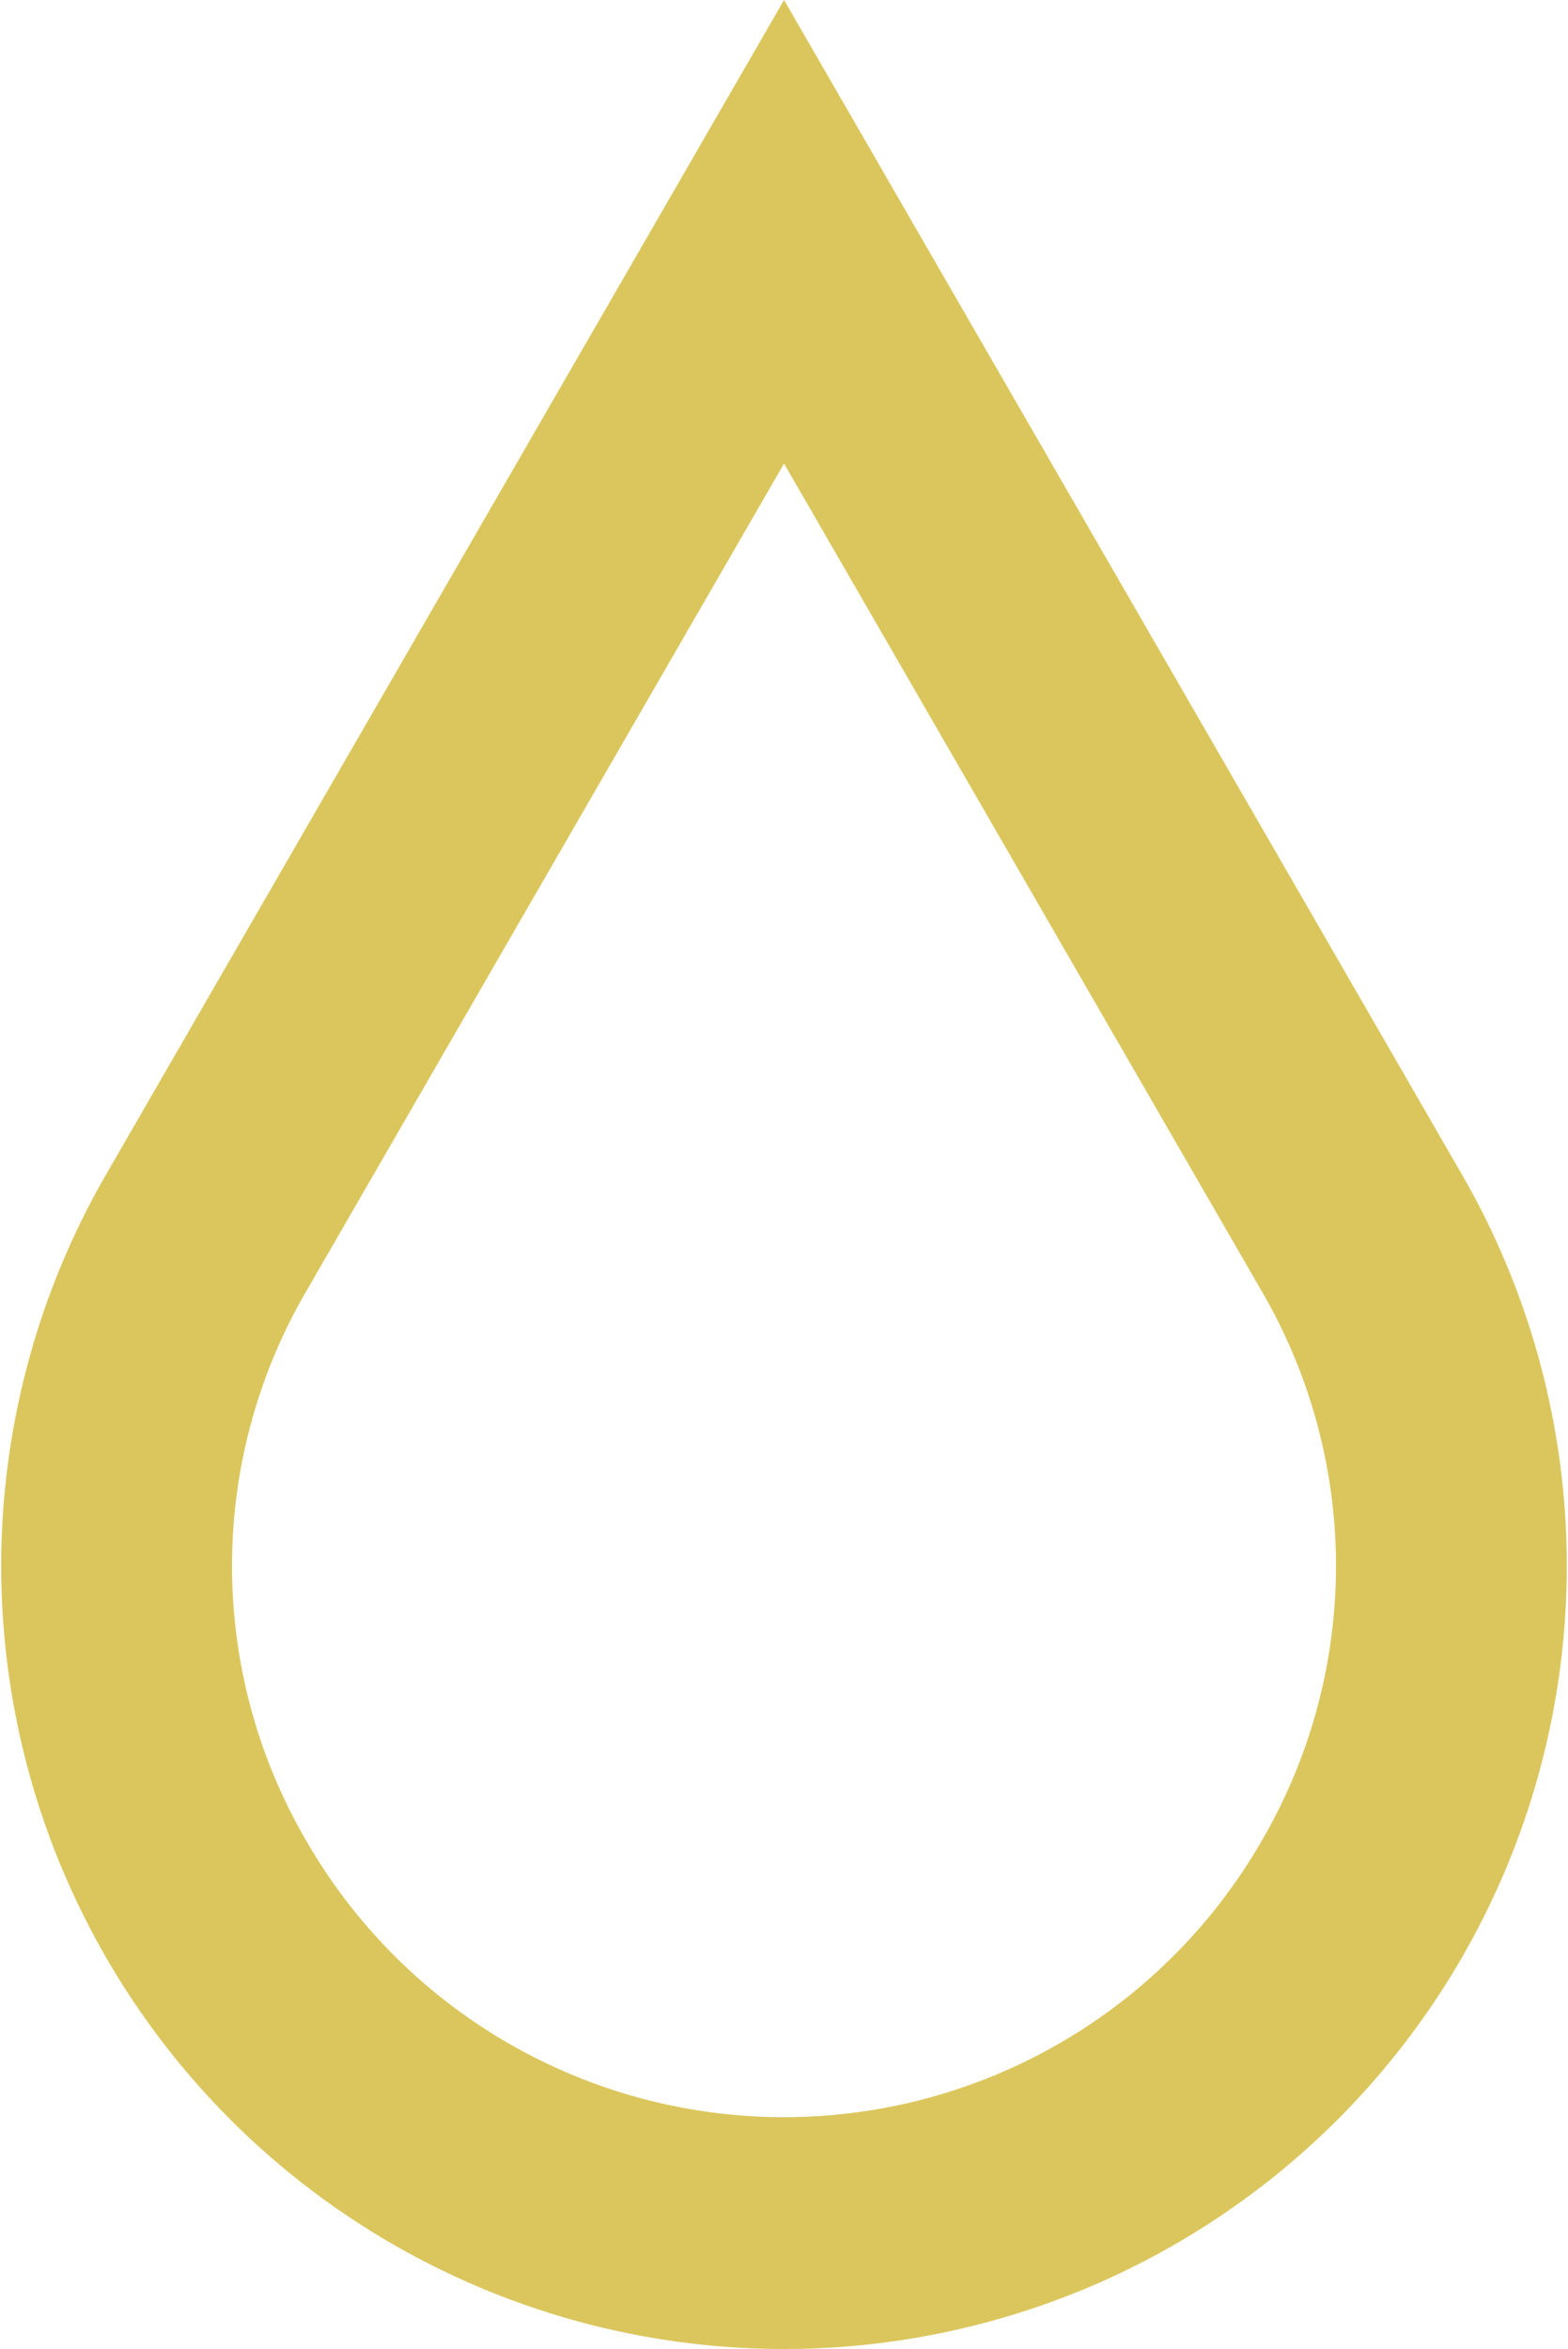
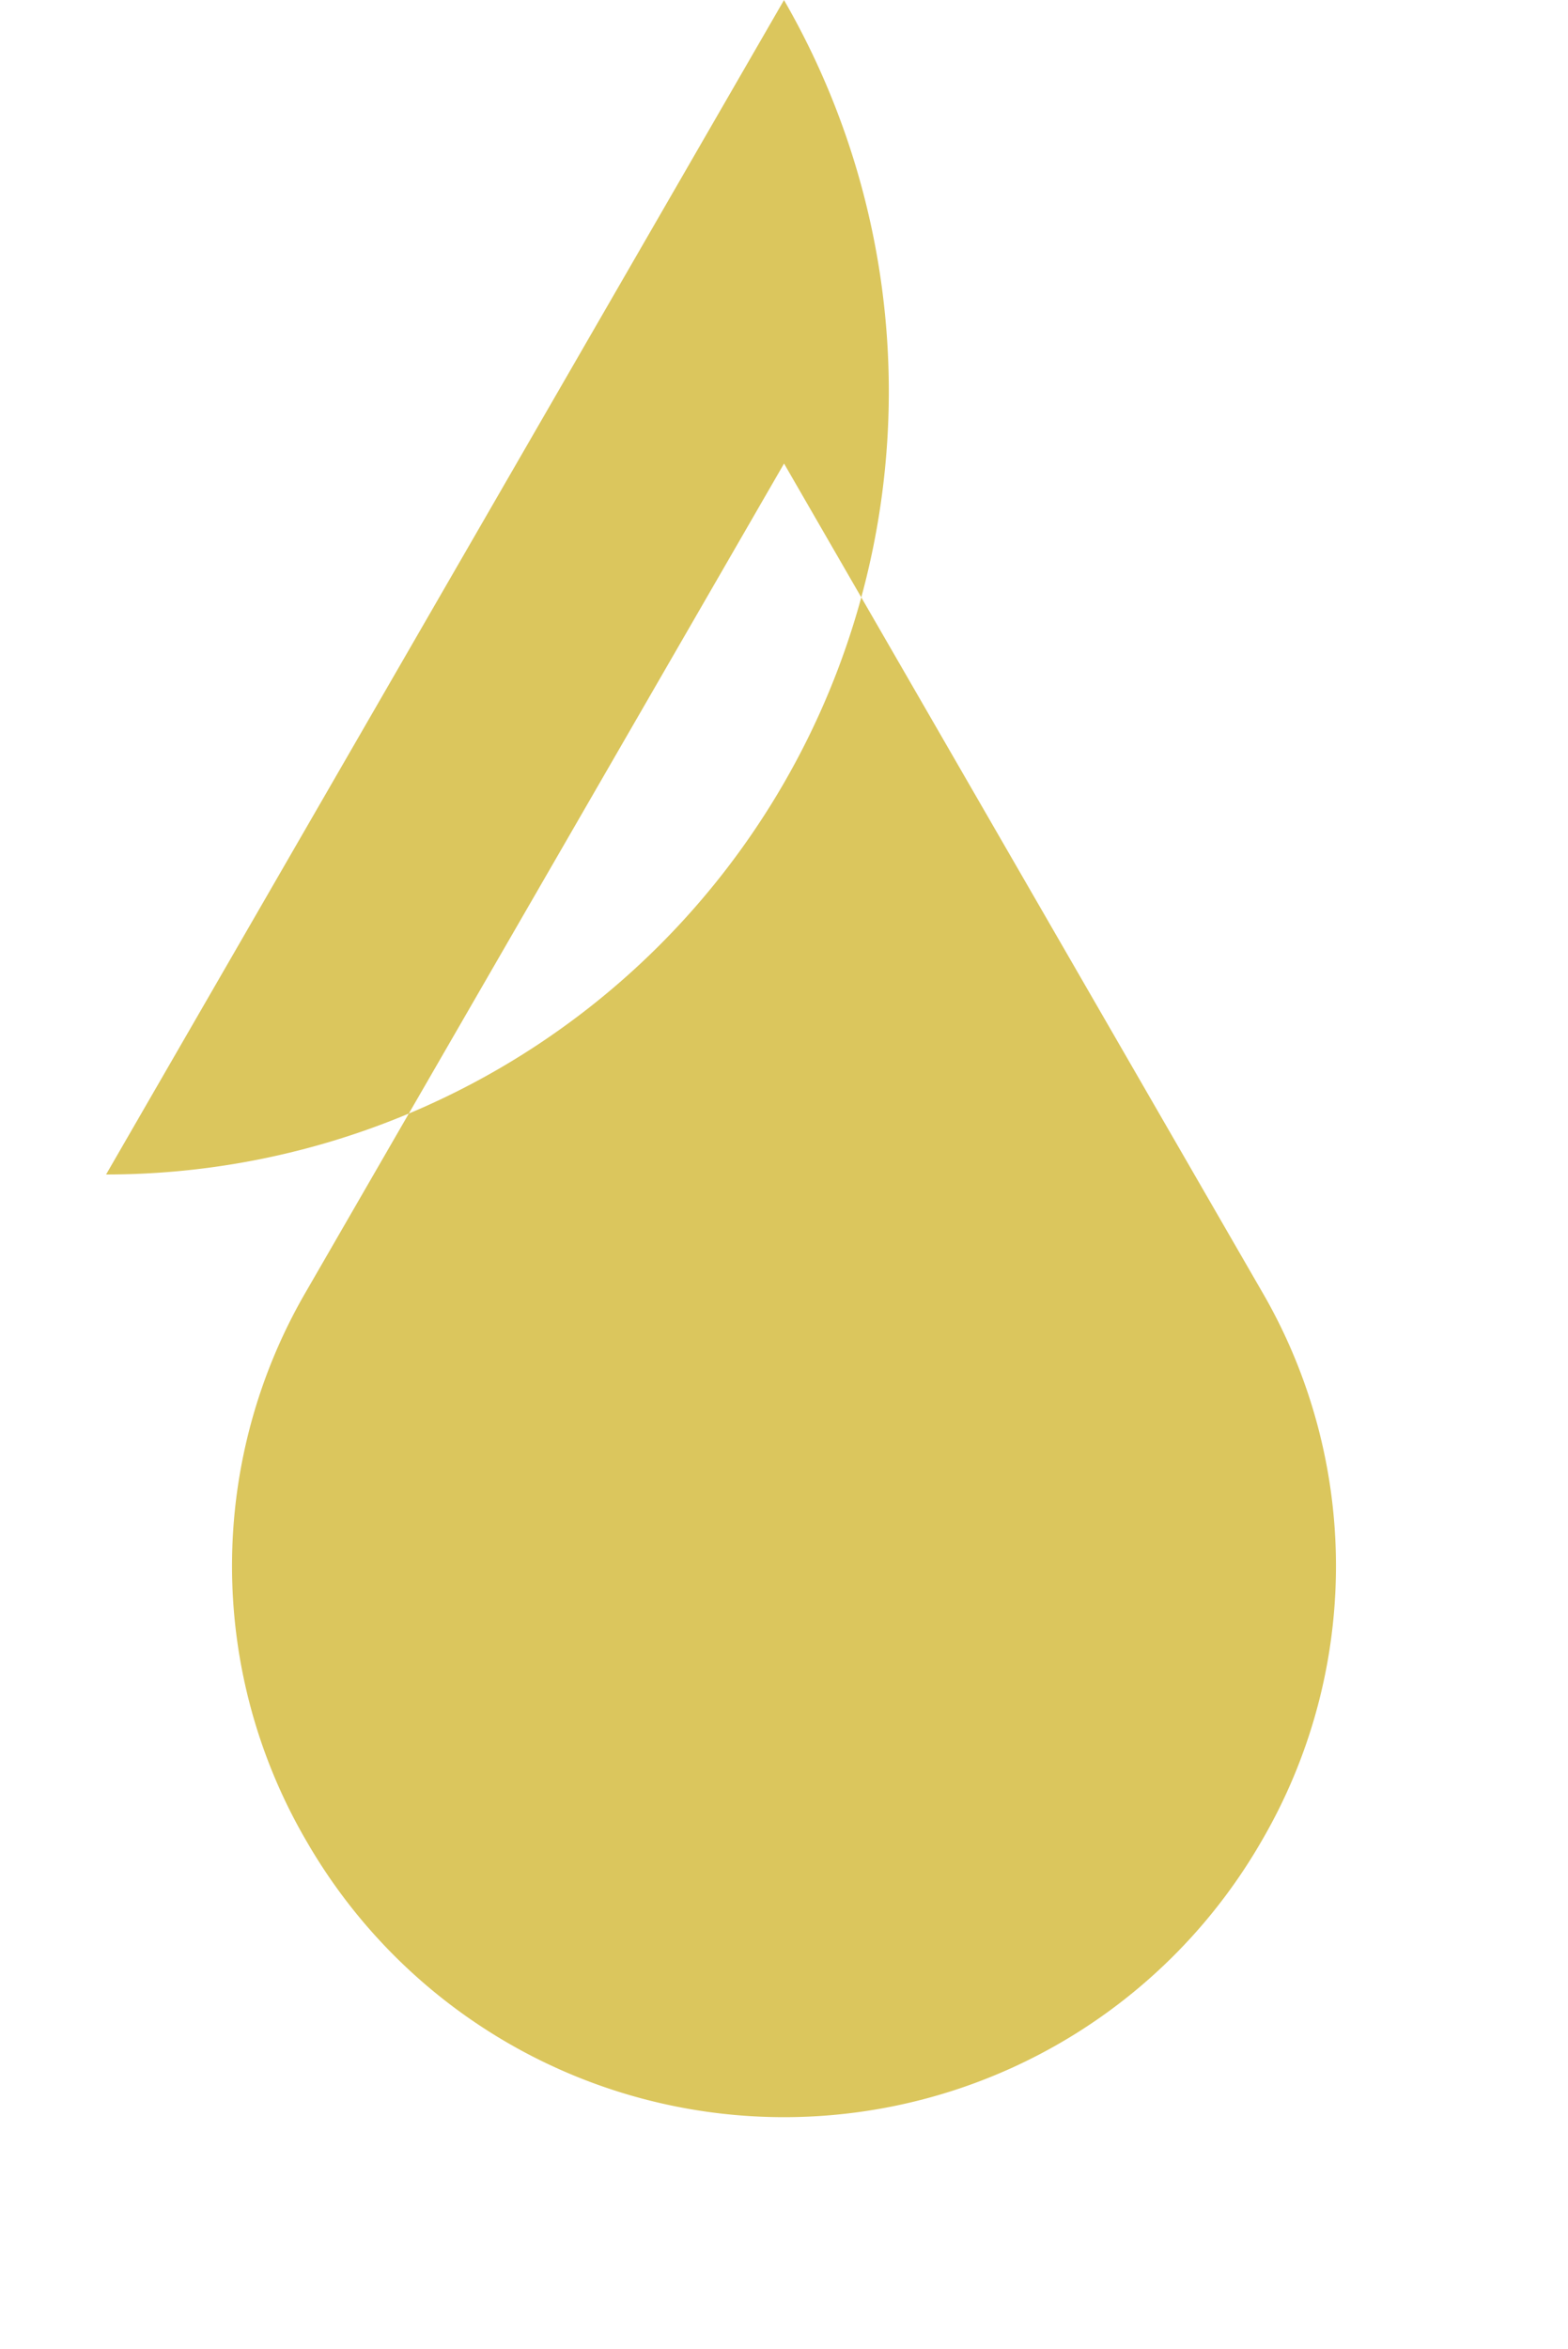
<svg xmlns="http://www.w3.org/2000/svg" viewBox="0 0 155.65 233.1">
  <defs>
    <style>.cls-1{fill:#dbc65d;}</style>
  </defs>
  <g id="Layer_2" data-name="Layer 2">
    <g id="Layer_1-2" data-name="Layer 1">
-       <path class="cls-1" d="M77.83,0,10.53,116.55A77.7,77.7,0,0,0,77.83,233.1a77.7,77.7,0,0,0,67.29-116.55ZM125.2,182.75a54.71,54.71,0,0,1-94.75,0,54.13,54.13,0,0,1,0-54.7L77.83,46l47.37,82.05A54.13,54.13,0,0,1,125.2,182.75Z" />
+       <path class="cls-1" d="M77.83,0,10.53,116.55a77.7,77.7,0,0,0,67.29-116.55ZM125.2,182.75a54.71,54.71,0,0,1-94.75,0,54.13,54.13,0,0,1,0-54.7L77.83,46l47.37,82.05A54.13,54.13,0,0,1,125.2,182.75Z" />
    </g>
  </g>
</svg>